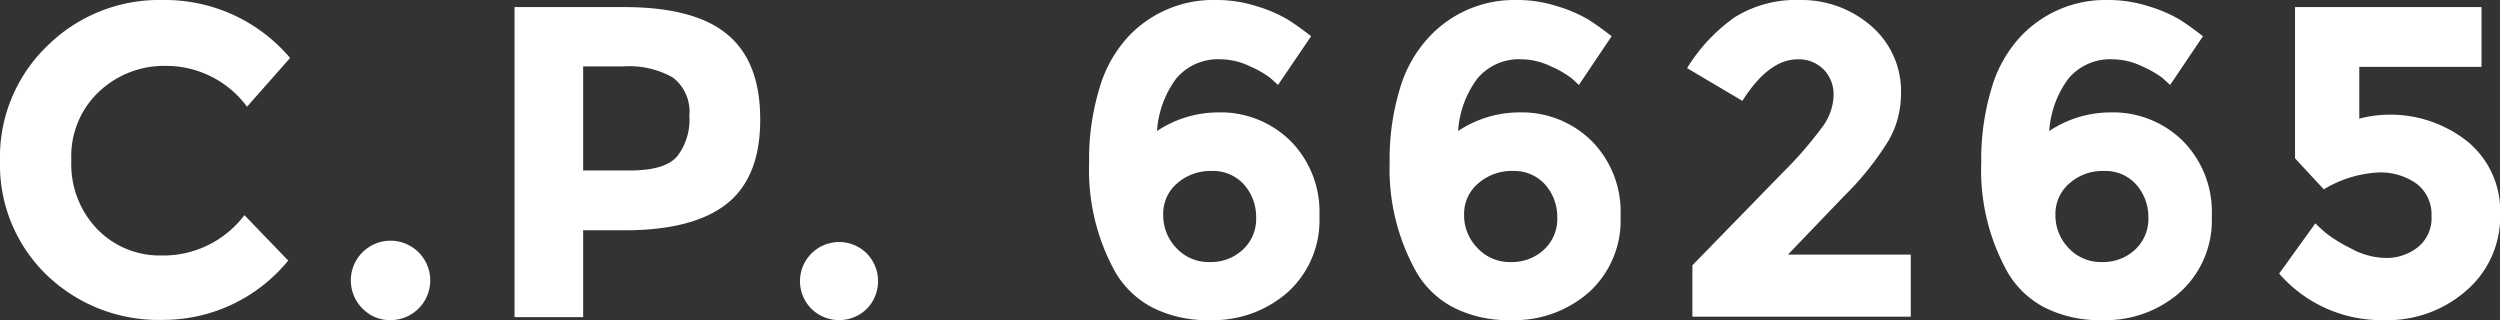
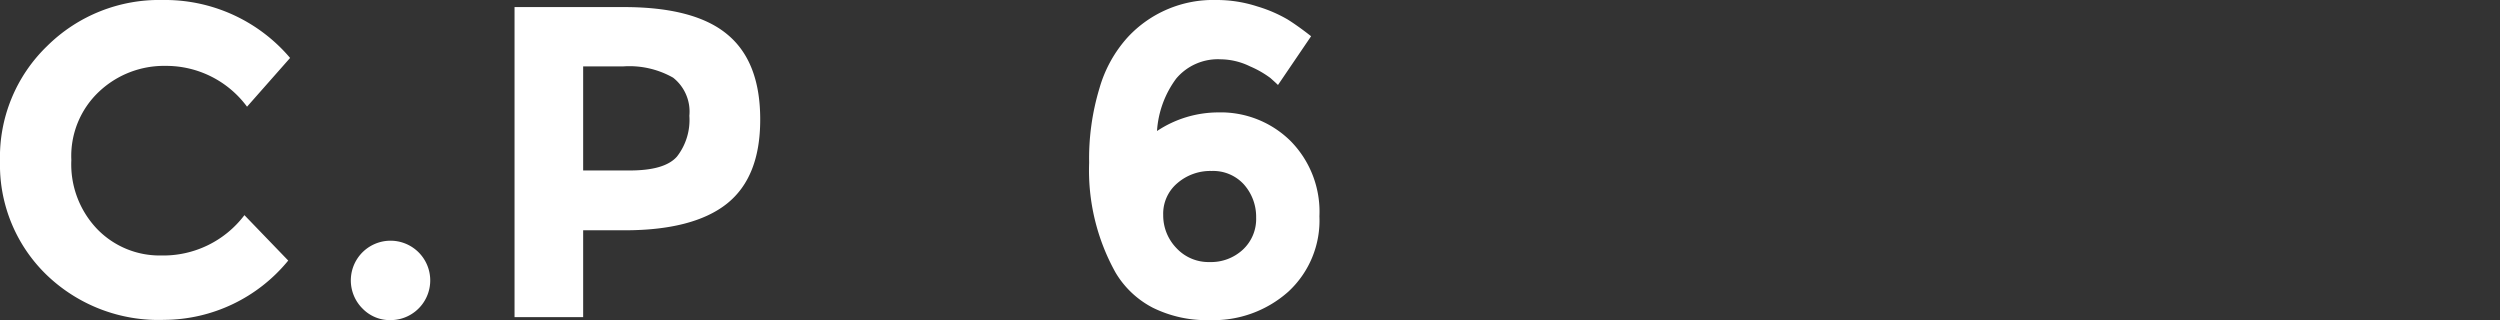
<svg xmlns="http://www.w3.org/2000/svg" viewBox="0 0 201.49 25.8">
  <rect x="0" y="0" width="201.49" height="25.8" fill="#333333" stroke="none" />
  <defs>
    <style>.cls-1{fill:#fff;}</style>
  </defs>
  <title>cp</title>
  <g id="Capa_2" data-name="Capa 2">
    <g id="TEXTOS">
      <path class="cls-1" d="M13,20.59a8.19,8.19,0,0,0,6.7-3.25L23.23,21a13,13,0,0,1-10,4.78,13,13,0,0,1-9.49-3.64A12.33,12.33,0,0,1,0,13,12.44,12.44,0,0,1,3.8,3.71,12.83,12.83,0,0,1,13.1,0,13.22,13.22,0,0,1,23.38,4.67L19.91,8.6a8.1,8.1,0,0,0-6.56-3.29A7.63,7.63,0,0,0,8,7.37,7.12,7.12,0,0,0,5.75,12.9a7.54,7.54,0,0,0,2.1,5.58A7,7,0,0,0,13,20.59Z" />
      <path class="cls-1" d="M29.24,24.89a3.2,3.2,0,1,1,2.23.91A3.06,3.06,0,0,1,29.24,24.89Z" />
      <path class="cls-1" d="M58.65,2.8Q61.28,5,61.27,9.65c0,3.08-.89,5.34-2.69,6.77S54,18.56,50.36,18.56H47v7H41.47V.57h8.81C54.11.57,56.9,1.32,58.65,2.8Zm-4.09,9.82a4.8,4.8,0,0,0,1-3.29,3.48,3.48,0,0,0-1.31-3.07,7.14,7.14,0,0,0-4-.91H47v8.39h3.74C52.64,13.74,53.9,13.37,54.56,12.62Z" />
-       <path class="cls-1" d="M65.4,24.89a3.15,3.15,0,0,1,4.46-4.46,3.19,3.19,0,0,1,0,4.46,3.19,3.19,0,0,1-4.46,0Z" />
      <path class="cls-1" d="M98.39,4.78A4.39,4.39,0,0,0,94.8,6.33a7.94,7.94,0,0,0-1.55,4.23,8.93,8.93,0,0,1,4.93-1.5A8,8,0,0,1,104,11.35a8.11,8.11,0,0,1,2.34,6.08,7.81,7.81,0,0,1-2.52,6.09A9.08,9.08,0,0,1,97.5,25.8a9.77,9.77,0,0,1-4.59-1,7.5,7.5,0,0,1-3-2.83,16.91,16.91,0,0,1-2.13-8.85,19.55,19.55,0,0,1,.83-6A10.37,10.37,0,0,1,90.89,3,9.38,9.38,0,0,1,98,0a10.57,10.57,0,0,1,3.34.52,11.17,11.17,0,0,1,2.44,1.05q.86.54,1.89,1.35L103,6.85c-.14-.14-.35-.33-.62-.57a8,8,0,0,0-1.63-.93A5.48,5.48,0,0,0,98.39,4.78Zm-.73,9a4.06,4.06,0,0,0-2.79,1,3.21,3.21,0,0,0-1.12,2.55A3.79,3.79,0,0,0,94.82,20a3.53,3.53,0,0,0,2.68,1.12,3.77,3.77,0,0,0,2.67-1,3.37,3.37,0,0,0,1.07-2.59,3.92,3.92,0,0,0-1-2.68A3.34,3.34,0,0,0,97.66,13.78Z" />
-       <path class="cls-1" d="M122.65,4.78a4.37,4.37,0,0,0-3.58,1.55,7.86,7.86,0,0,0-1.55,4.23,8.9,8.9,0,0,1,4.92-1.5,8,8,0,0,1,5.83,2.29,8.11,8.11,0,0,1,2.34,6.08,7.8,7.8,0,0,1-2.51,6.09,9.09,9.09,0,0,1-6.34,2.28,9.7,9.7,0,0,1-4.58-1,7.37,7.37,0,0,1-3-2.83A16.91,16.91,0,0,1,112,13.1a19.54,19.54,0,0,1,.84-6A10.37,10.37,0,0,1,115.16,3a9.38,9.38,0,0,1,7.07-3,10.5,10.5,0,0,1,3.33.52A11.07,11.07,0,0,1,128,1.57q.86.54,1.89,1.35l-2.64,3.93c-.14-.14-.35-.33-.62-.57A8,8,0,0,0,125,5.35,5.52,5.52,0,0,0,122.65,4.78Zm-.73,9a4.06,4.06,0,0,0-2.78,1A3.21,3.21,0,0,0,118,17.31,3.74,3.74,0,0,0,119.09,20a3.52,3.52,0,0,0,2.67,1.12,3.79,3.79,0,0,0,2.68-1,3.37,3.37,0,0,0,1.07-2.59,3.92,3.92,0,0,0-1-2.68A3.34,3.34,0,0,0,121.92,13.78Z" />
-       <path class="cls-1" d="M146.83,10.29a4.5,4.5,0,0,0,.95-2.58A2.89,2.89,0,0,0,147,5.62a2.82,2.82,0,0,0-2.1-.84c-1.58,0-3.06,1.12-4.47,3.35l-4.46-2.64a14,14,0,0,1,3.84-4.1A9.37,9.37,0,0,1,145.09,0a8.54,8.54,0,0,1,5.67,2.05,6.92,6.92,0,0,1,2.45,5.59,7.46,7.46,0,0,1-1,3.69,23.8,23.8,0,0,1-3.62,4.51l-4.49,4.68H154v5h-17.6V21.38l7.31-7.5A30.81,30.81,0,0,0,146.83,10.29Z" />
-       <path class="cls-1" d="M170.3,4.78a4.39,4.39,0,0,0-3.59,1.55,7.94,7.94,0,0,0-1.55,4.23,8.93,8.93,0,0,1,4.93-1.5,8,8,0,0,1,5.83,2.29,8.11,8.11,0,0,1,2.34,6.08,7.81,7.81,0,0,1-2.52,6.09,9.08,9.08,0,0,1-6.33,2.28,9.77,9.77,0,0,1-4.59-1,7.41,7.41,0,0,1-3-2.83,16.82,16.82,0,0,1-2.14-8.85,19.86,19.86,0,0,1,.83-6A10.37,10.37,0,0,1,162.8,3a9.38,9.38,0,0,1,7.07-3,10.57,10.57,0,0,1,3.34.52,11.29,11.29,0,0,1,2.45,1.05c.57.36,1.19.81,1.89,1.35L174.9,6.85c-.14-.14-.35-.33-.62-.57a8,8,0,0,0-1.63-.93A5.48,5.48,0,0,0,170.3,4.78Zm-.73,9a4,4,0,0,0-2.78,1,3.22,3.22,0,0,0-1.13,2.55A3.79,3.79,0,0,0,166.73,20a3.54,3.54,0,0,0,2.68,1.12,3.77,3.77,0,0,0,2.67-1,3.37,3.37,0,0,0,1.07-2.59,3.92,3.92,0,0,0-1-2.68A3.32,3.32,0,0,0,169.57,13.78Z" />
-       <path class="cls-1" d="M200,.57V5.39h-9.85V9.56a10,10,0,0,1,8.74,1.86,7.23,7.23,0,0,1,2.61,5.87,7.84,7.84,0,0,1-2.69,6.1,9.62,9.62,0,0,1-6.66,2.41,10.93,10.93,0,0,1-8.46-3.75L186.61,18c.21.22.5.48.86.79a11.49,11.49,0,0,0,2,1.23,6,6,0,0,0,2.85.77,4.06,4.06,0,0,0,2.54-.86,3,3,0,0,0,1.11-2.53,3.09,3.09,0,0,0-1.2-2.59,5,5,0,0,0-3.09-.91,9.45,9.45,0,0,0-4.39,1.36l-2.32-2.5V.57Z" />
    </g>
  </g>
</svg>